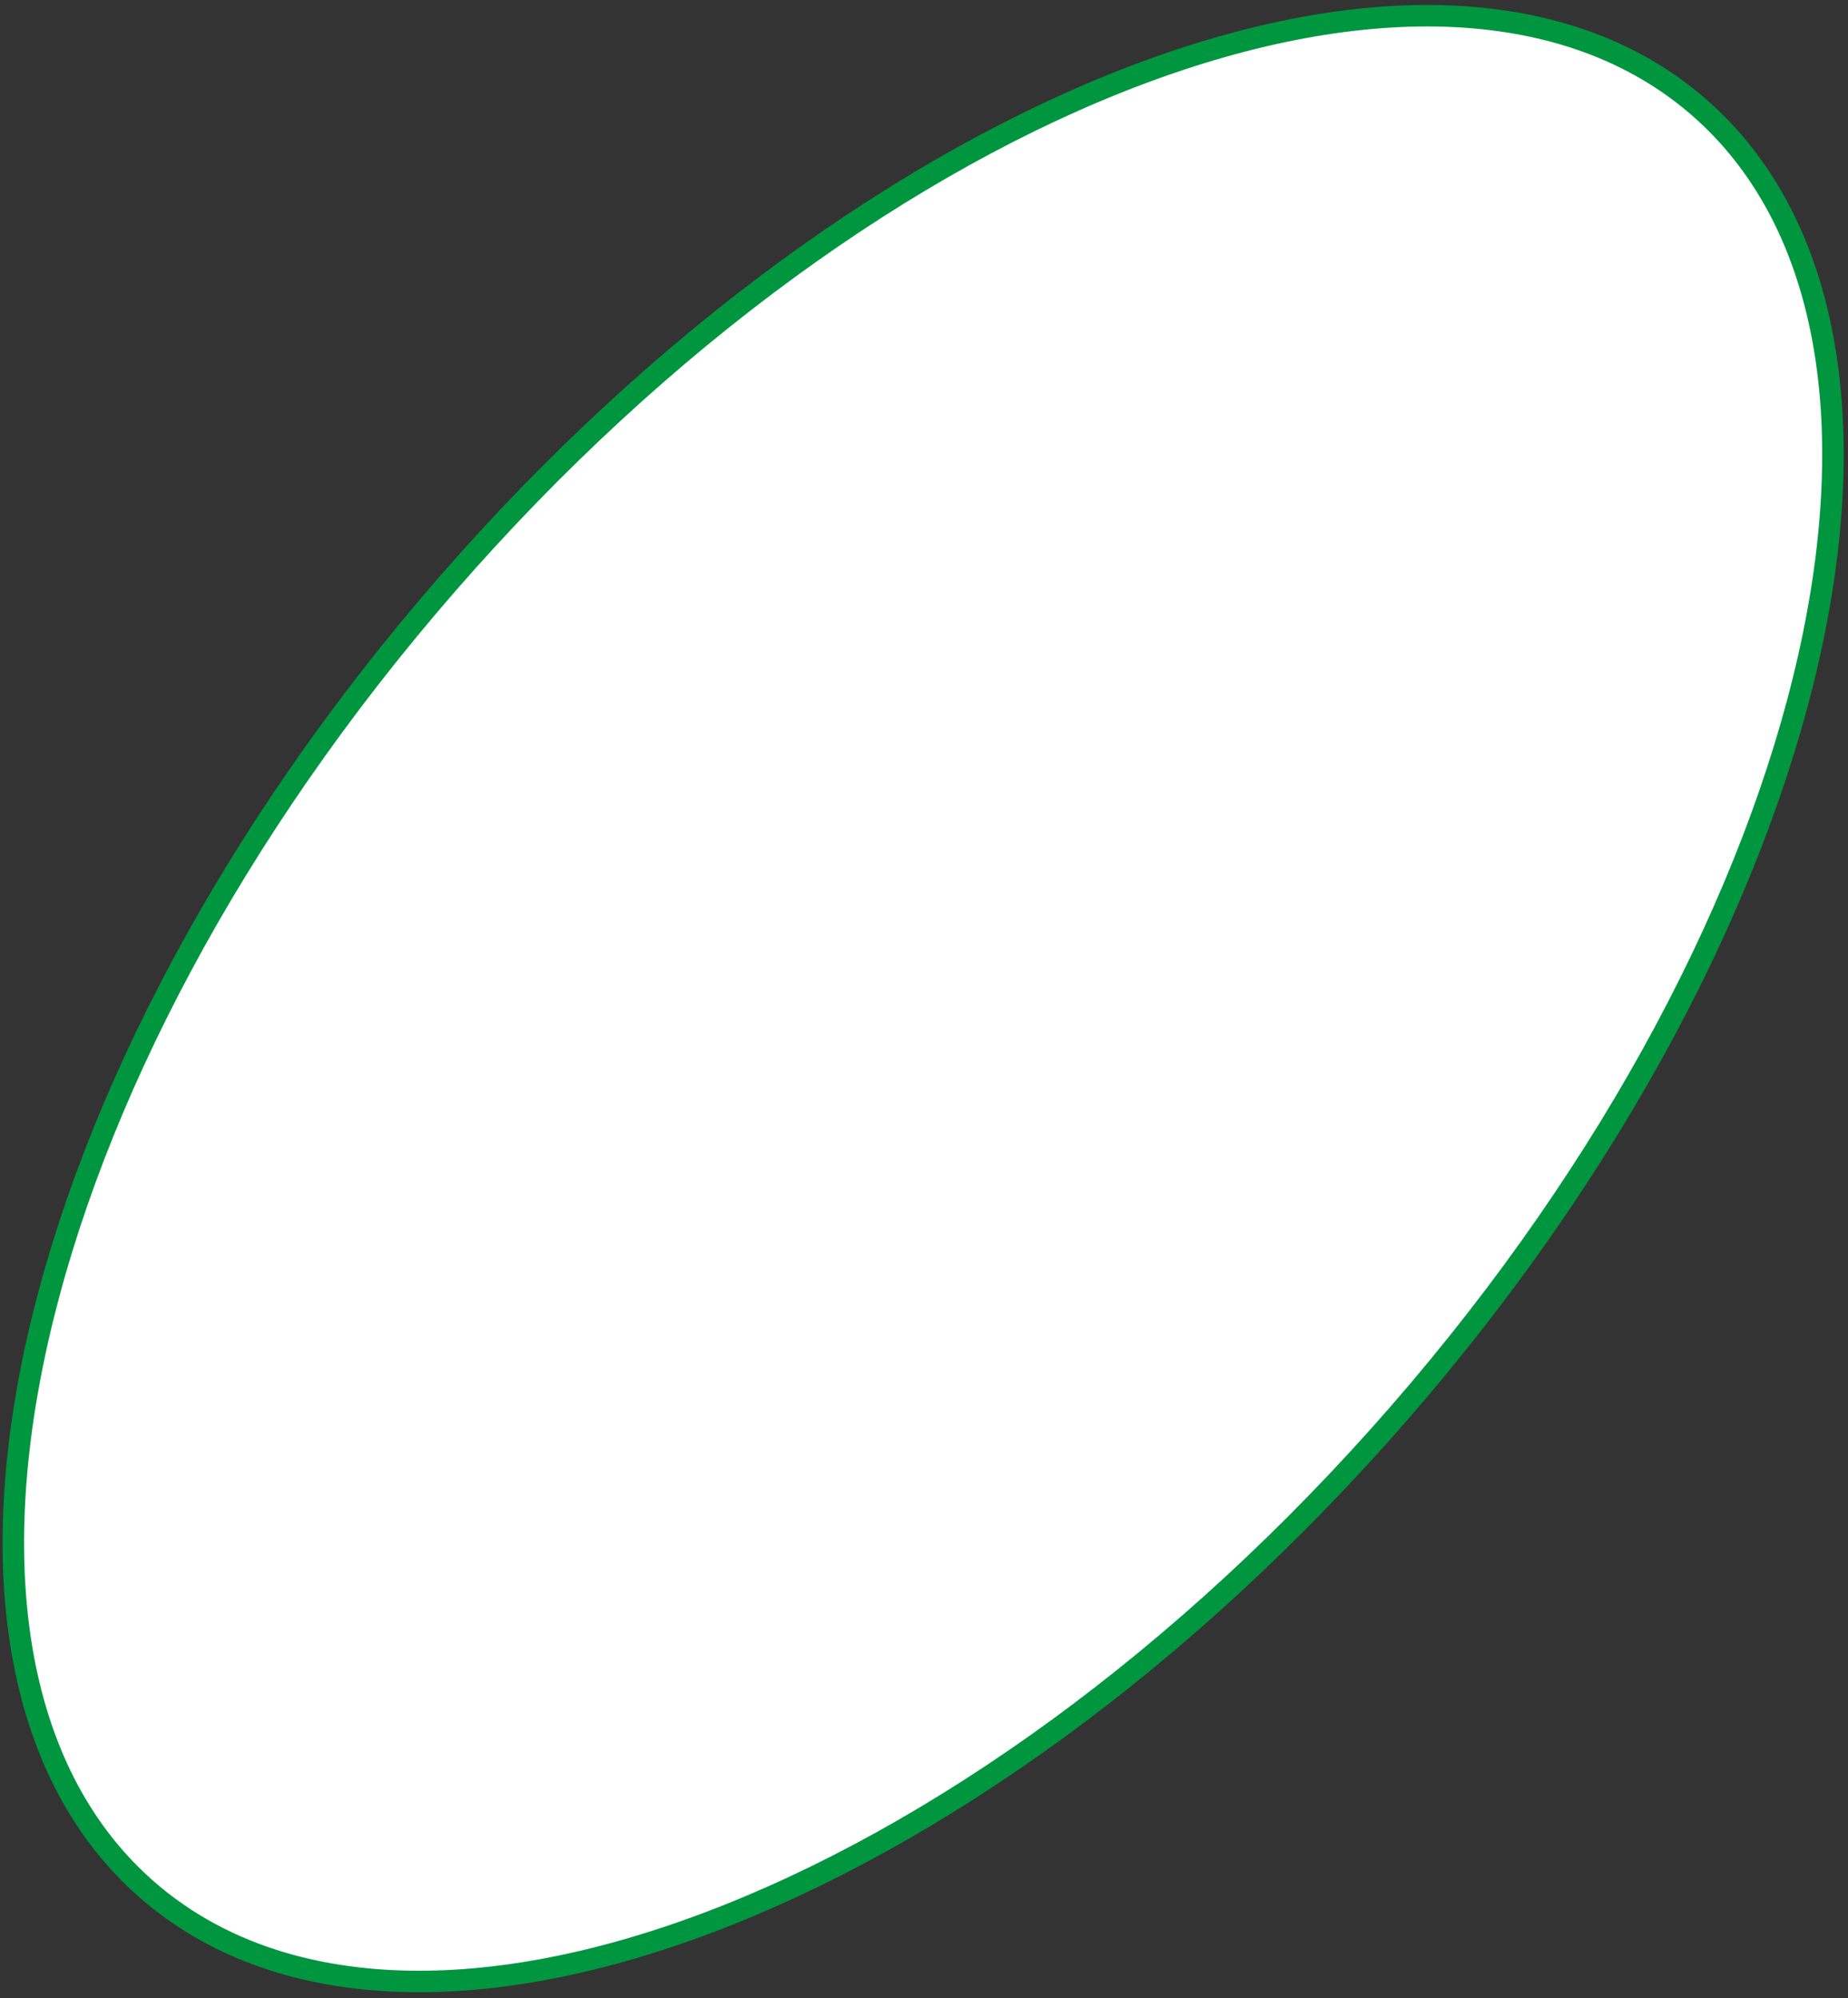
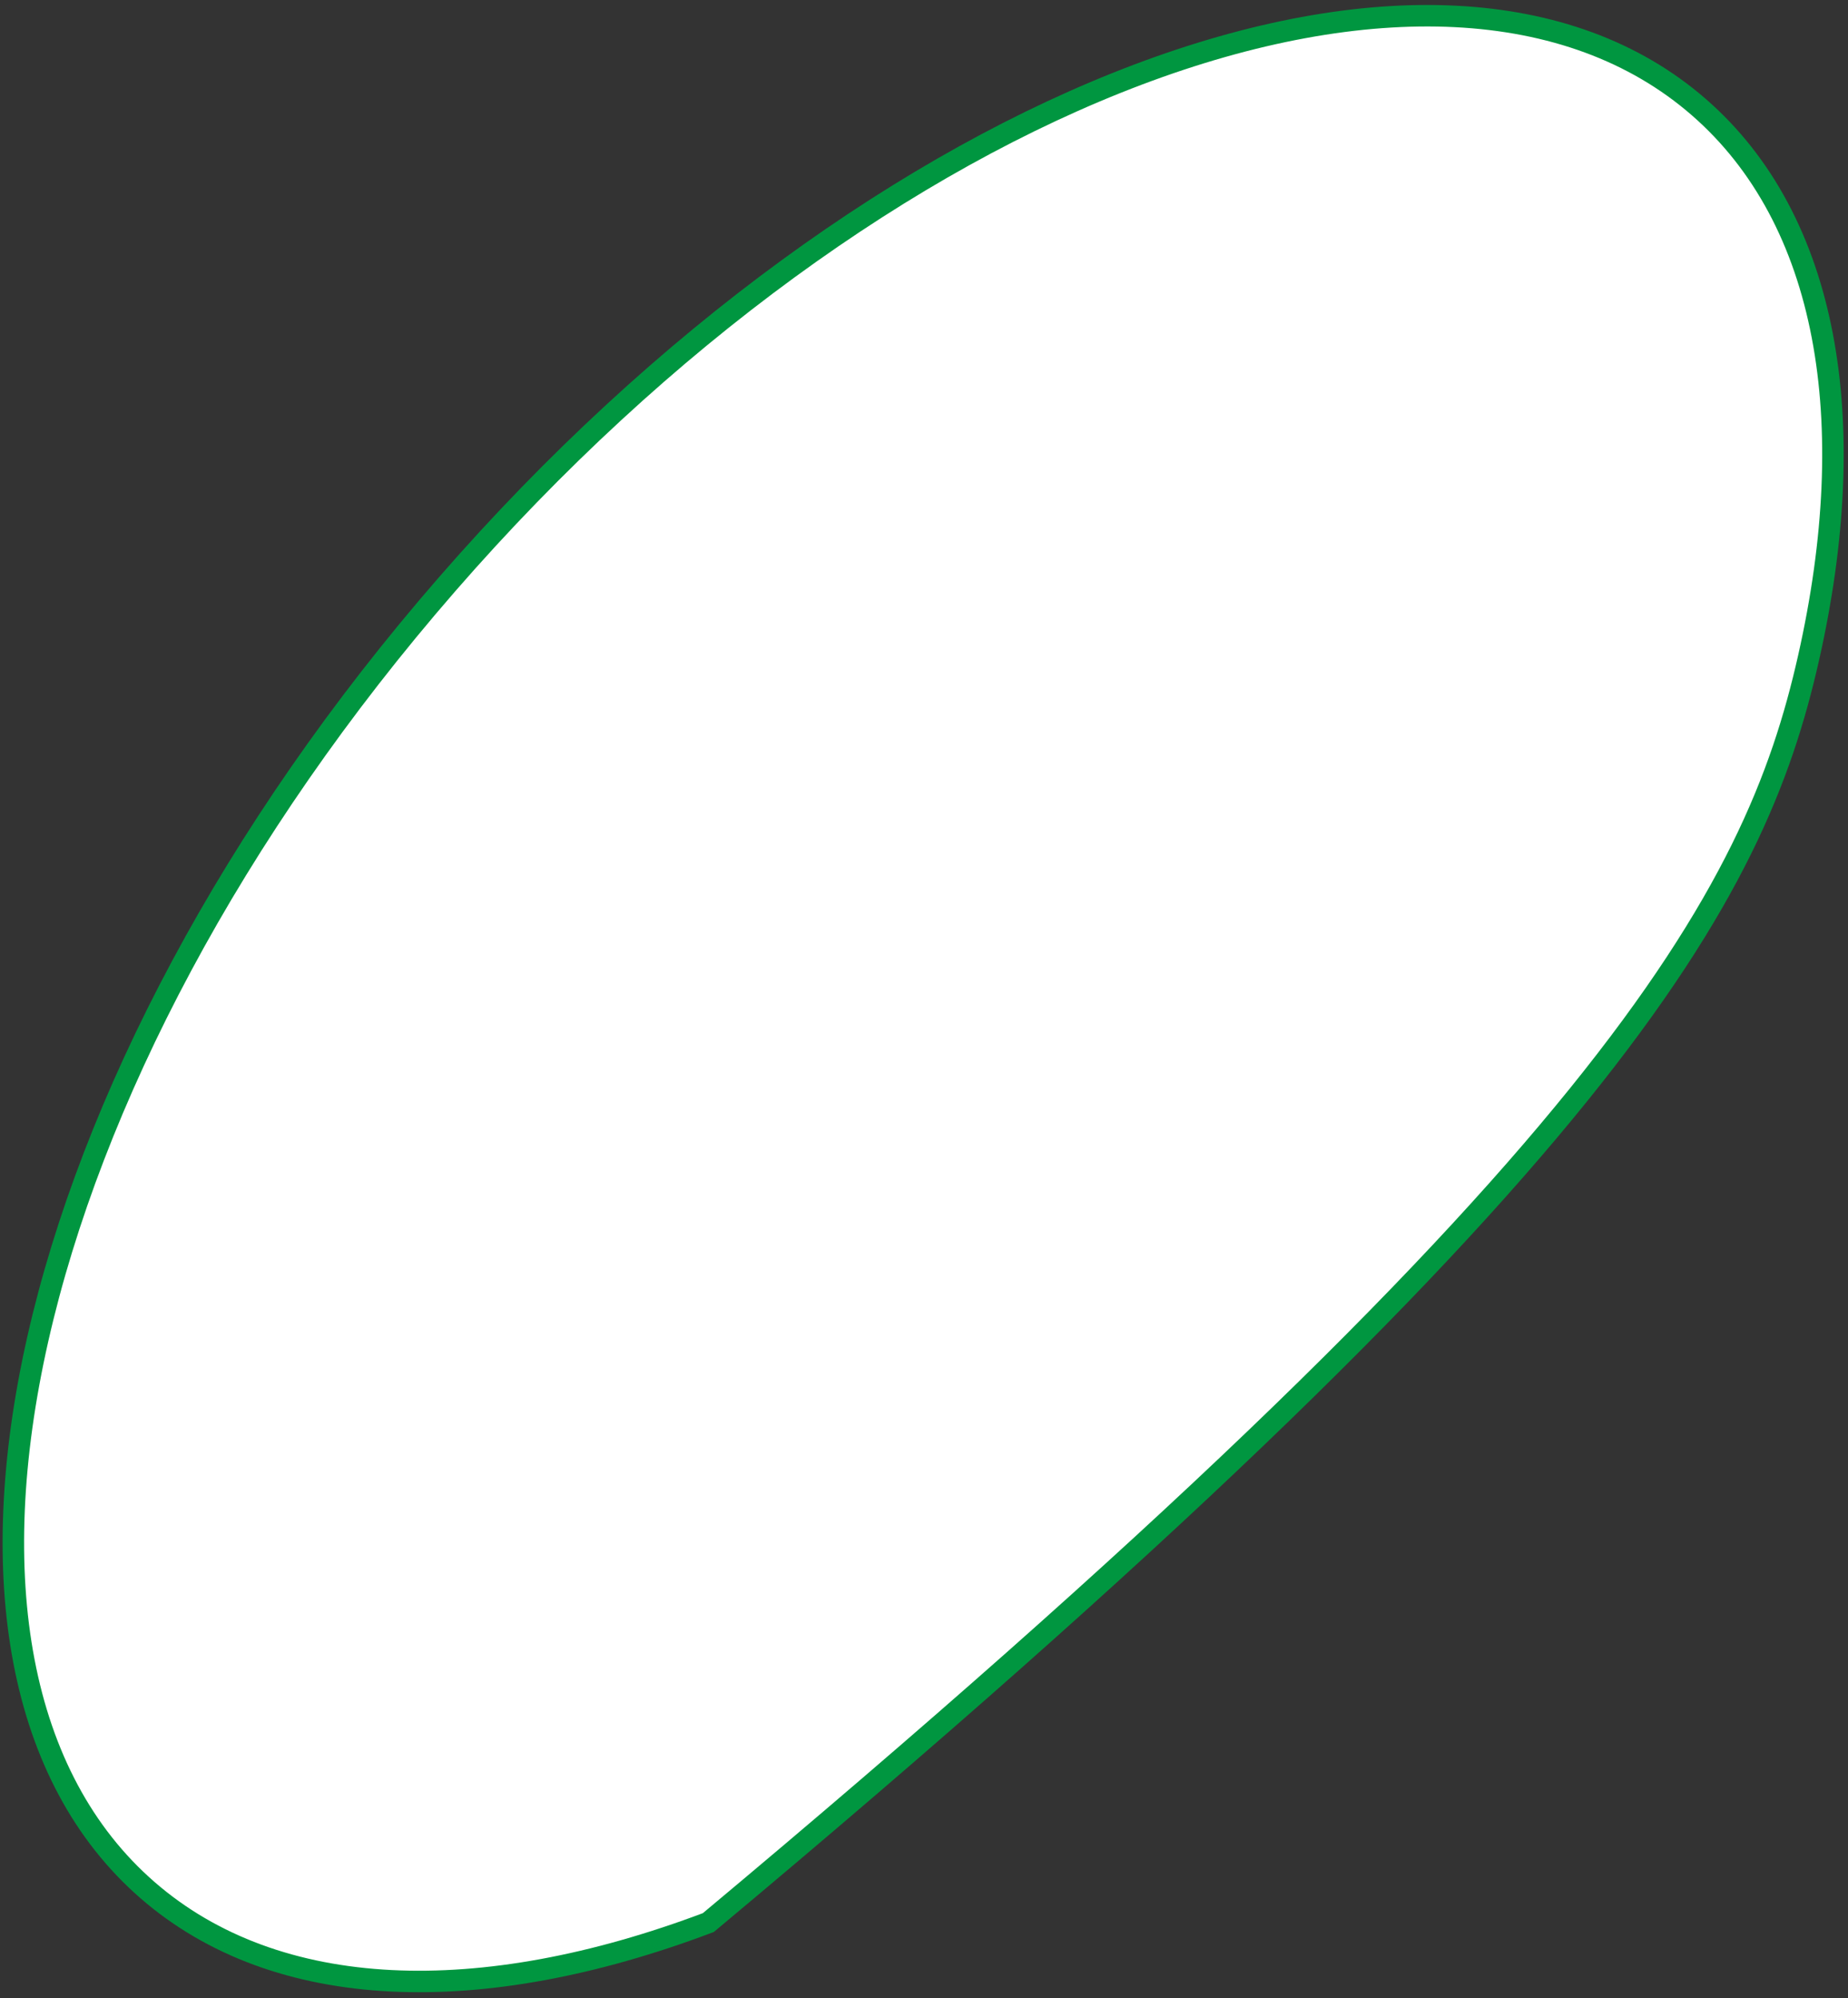
<svg xmlns="http://www.w3.org/2000/svg" width="86" height="93" viewBox="0 0 86 93" fill="none">
  <rect x="0" y="0" width="86" height="93" fill="#333333" stroke="none" />
-   <path d="M79.056 4.984C73.039 -0.252 63.557 -0.529 52.957 3.473C42.379 7.466 30.816 15.683 20.802 27.195C10.787 38.706 4.248 51.294 1.757 62.323C-0.74 73.375 0.846 82.727 6.864 87.962C12.882 93.198 22.364 93.475 32.964 89.473C43.542 85.48 55.105 77.263 65.119 65.752C75.134 54.24 81.672 41.652 84.164 30.623C86.661 19.571 85.074 10.22 79.056 4.984Z" fill="white" stroke="#009640" />
+   <path d="M79.056 4.984C73.039 -0.252 63.557 -0.529 52.957 3.473C42.379 7.466 30.816 15.683 20.802 27.195C10.787 38.706 4.248 51.294 1.757 62.323C-0.74 73.375 0.846 82.727 6.864 87.962C12.882 93.198 22.364 93.475 32.964 89.473C75.134 54.24 81.672 41.652 84.164 30.623C86.661 19.571 85.074 10.22 79.056 4.984Z" fill="white" stroke="#009640" />
</svg>